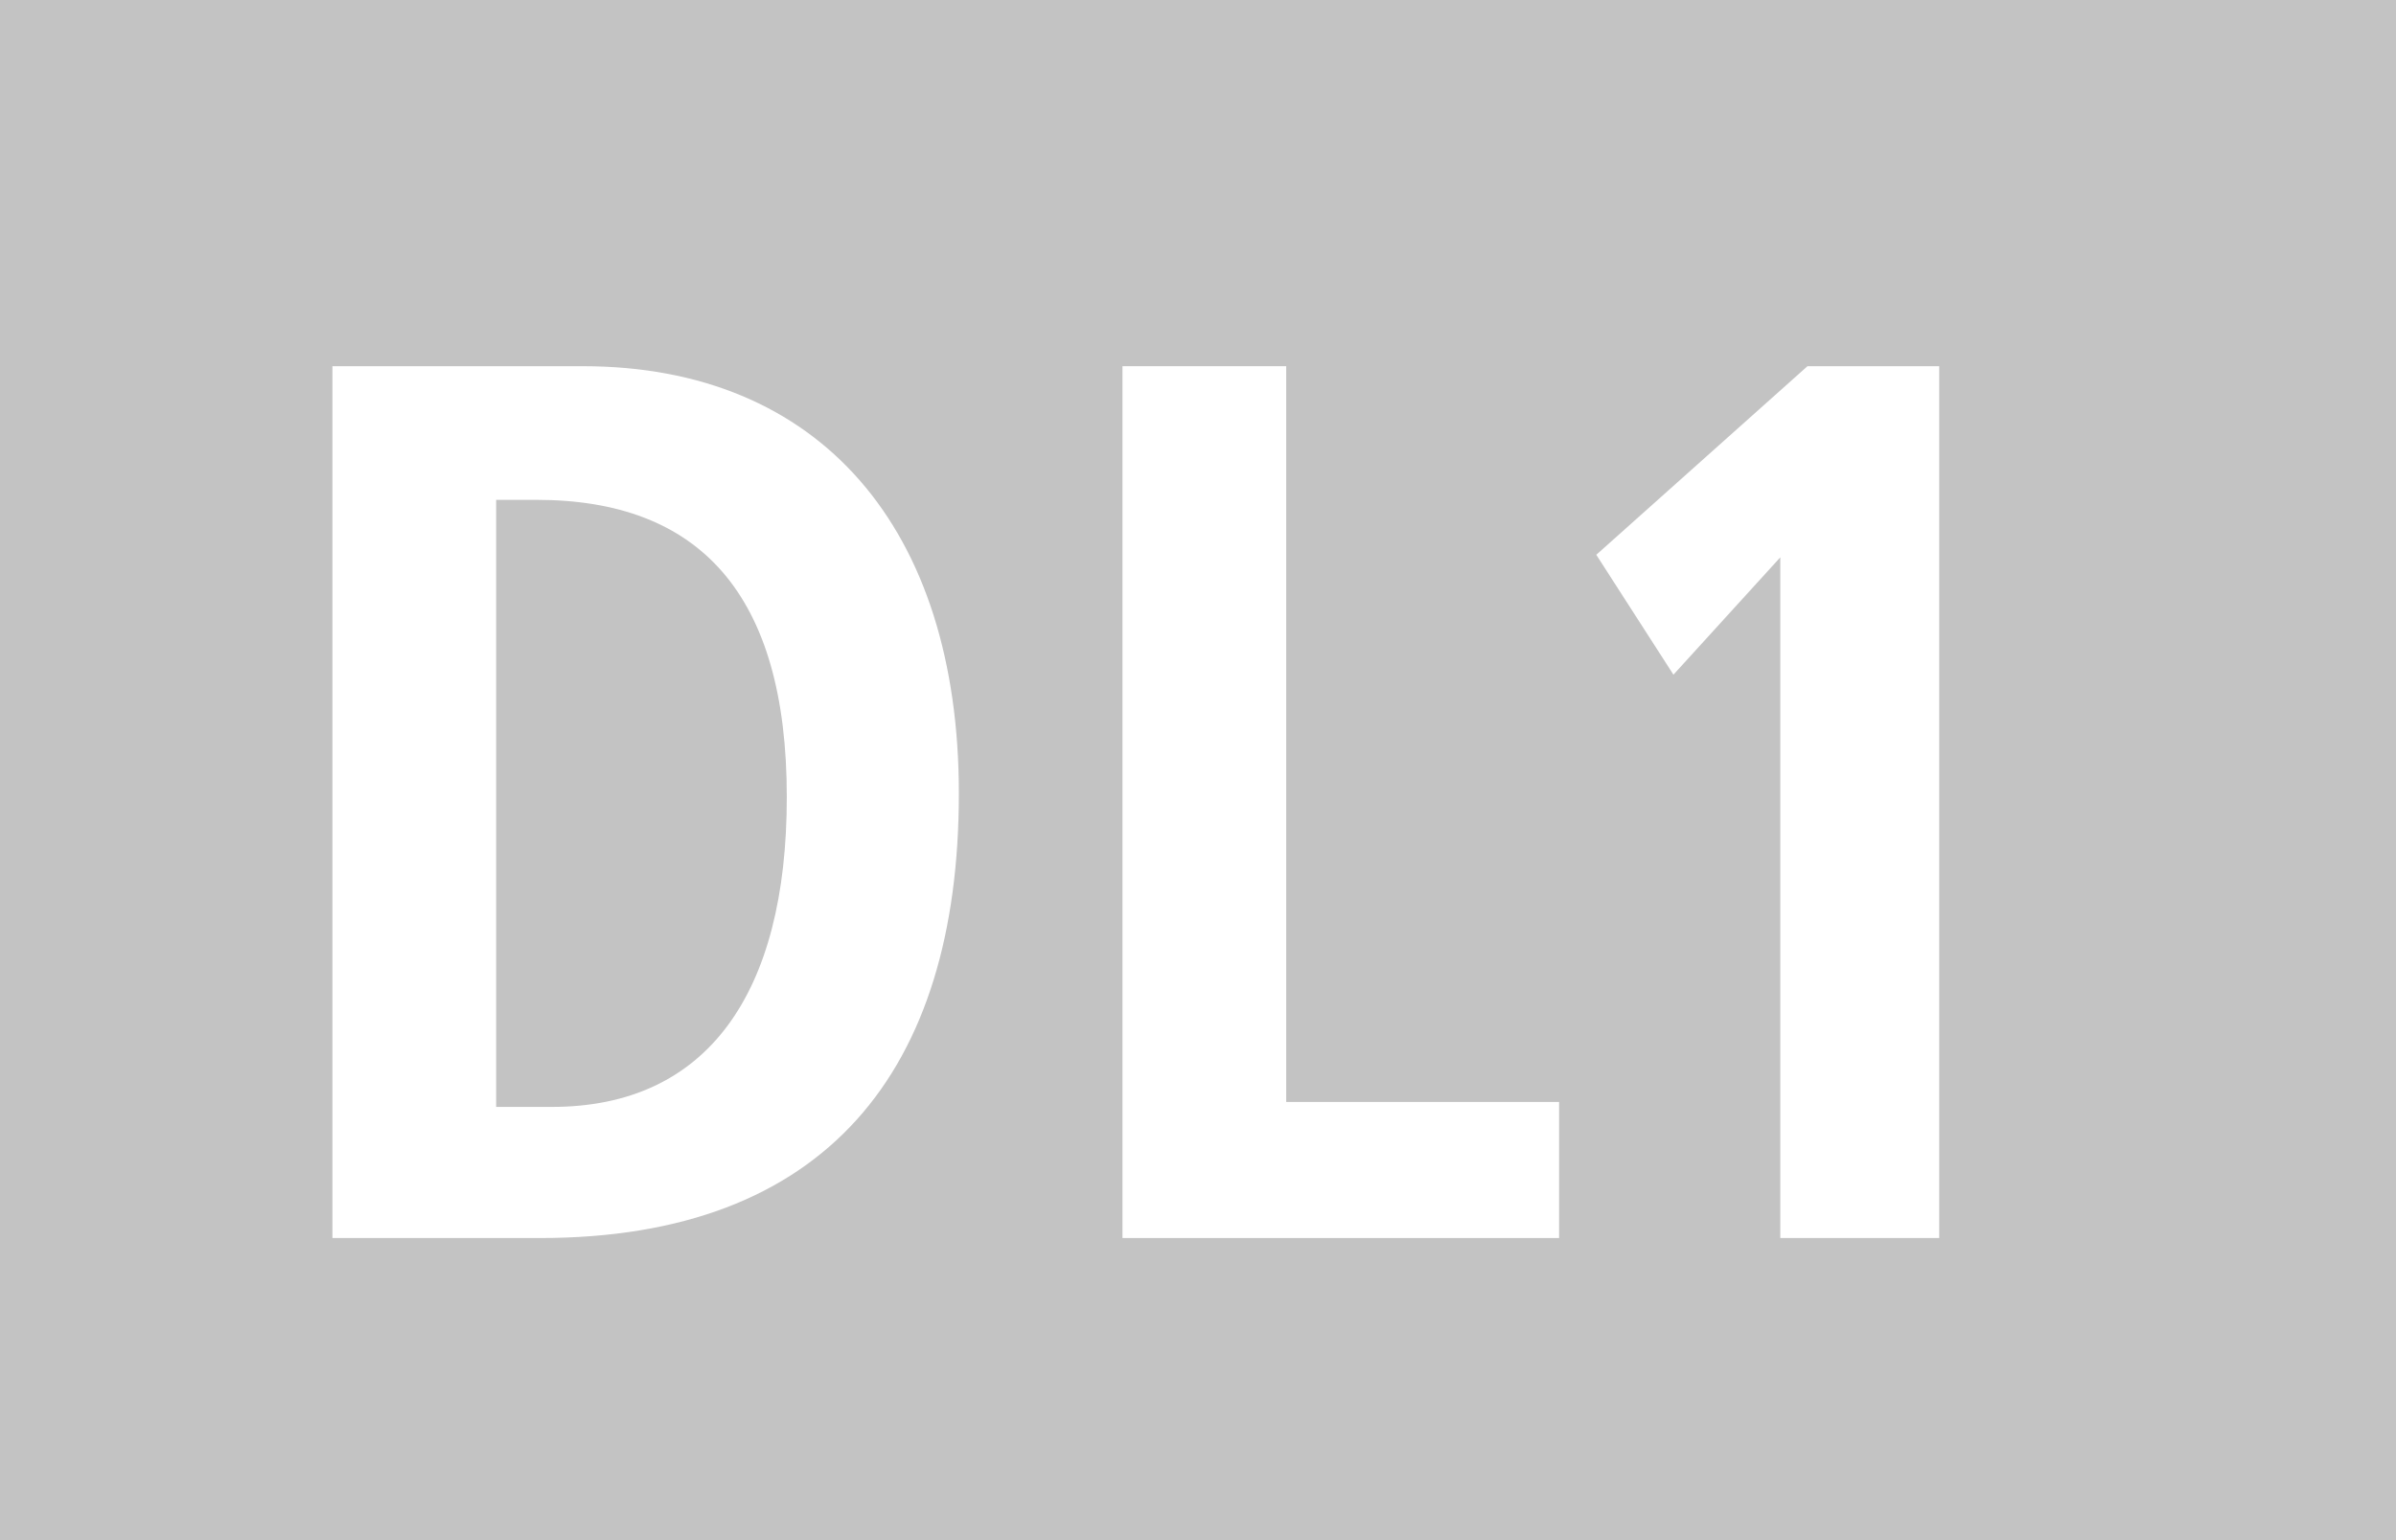
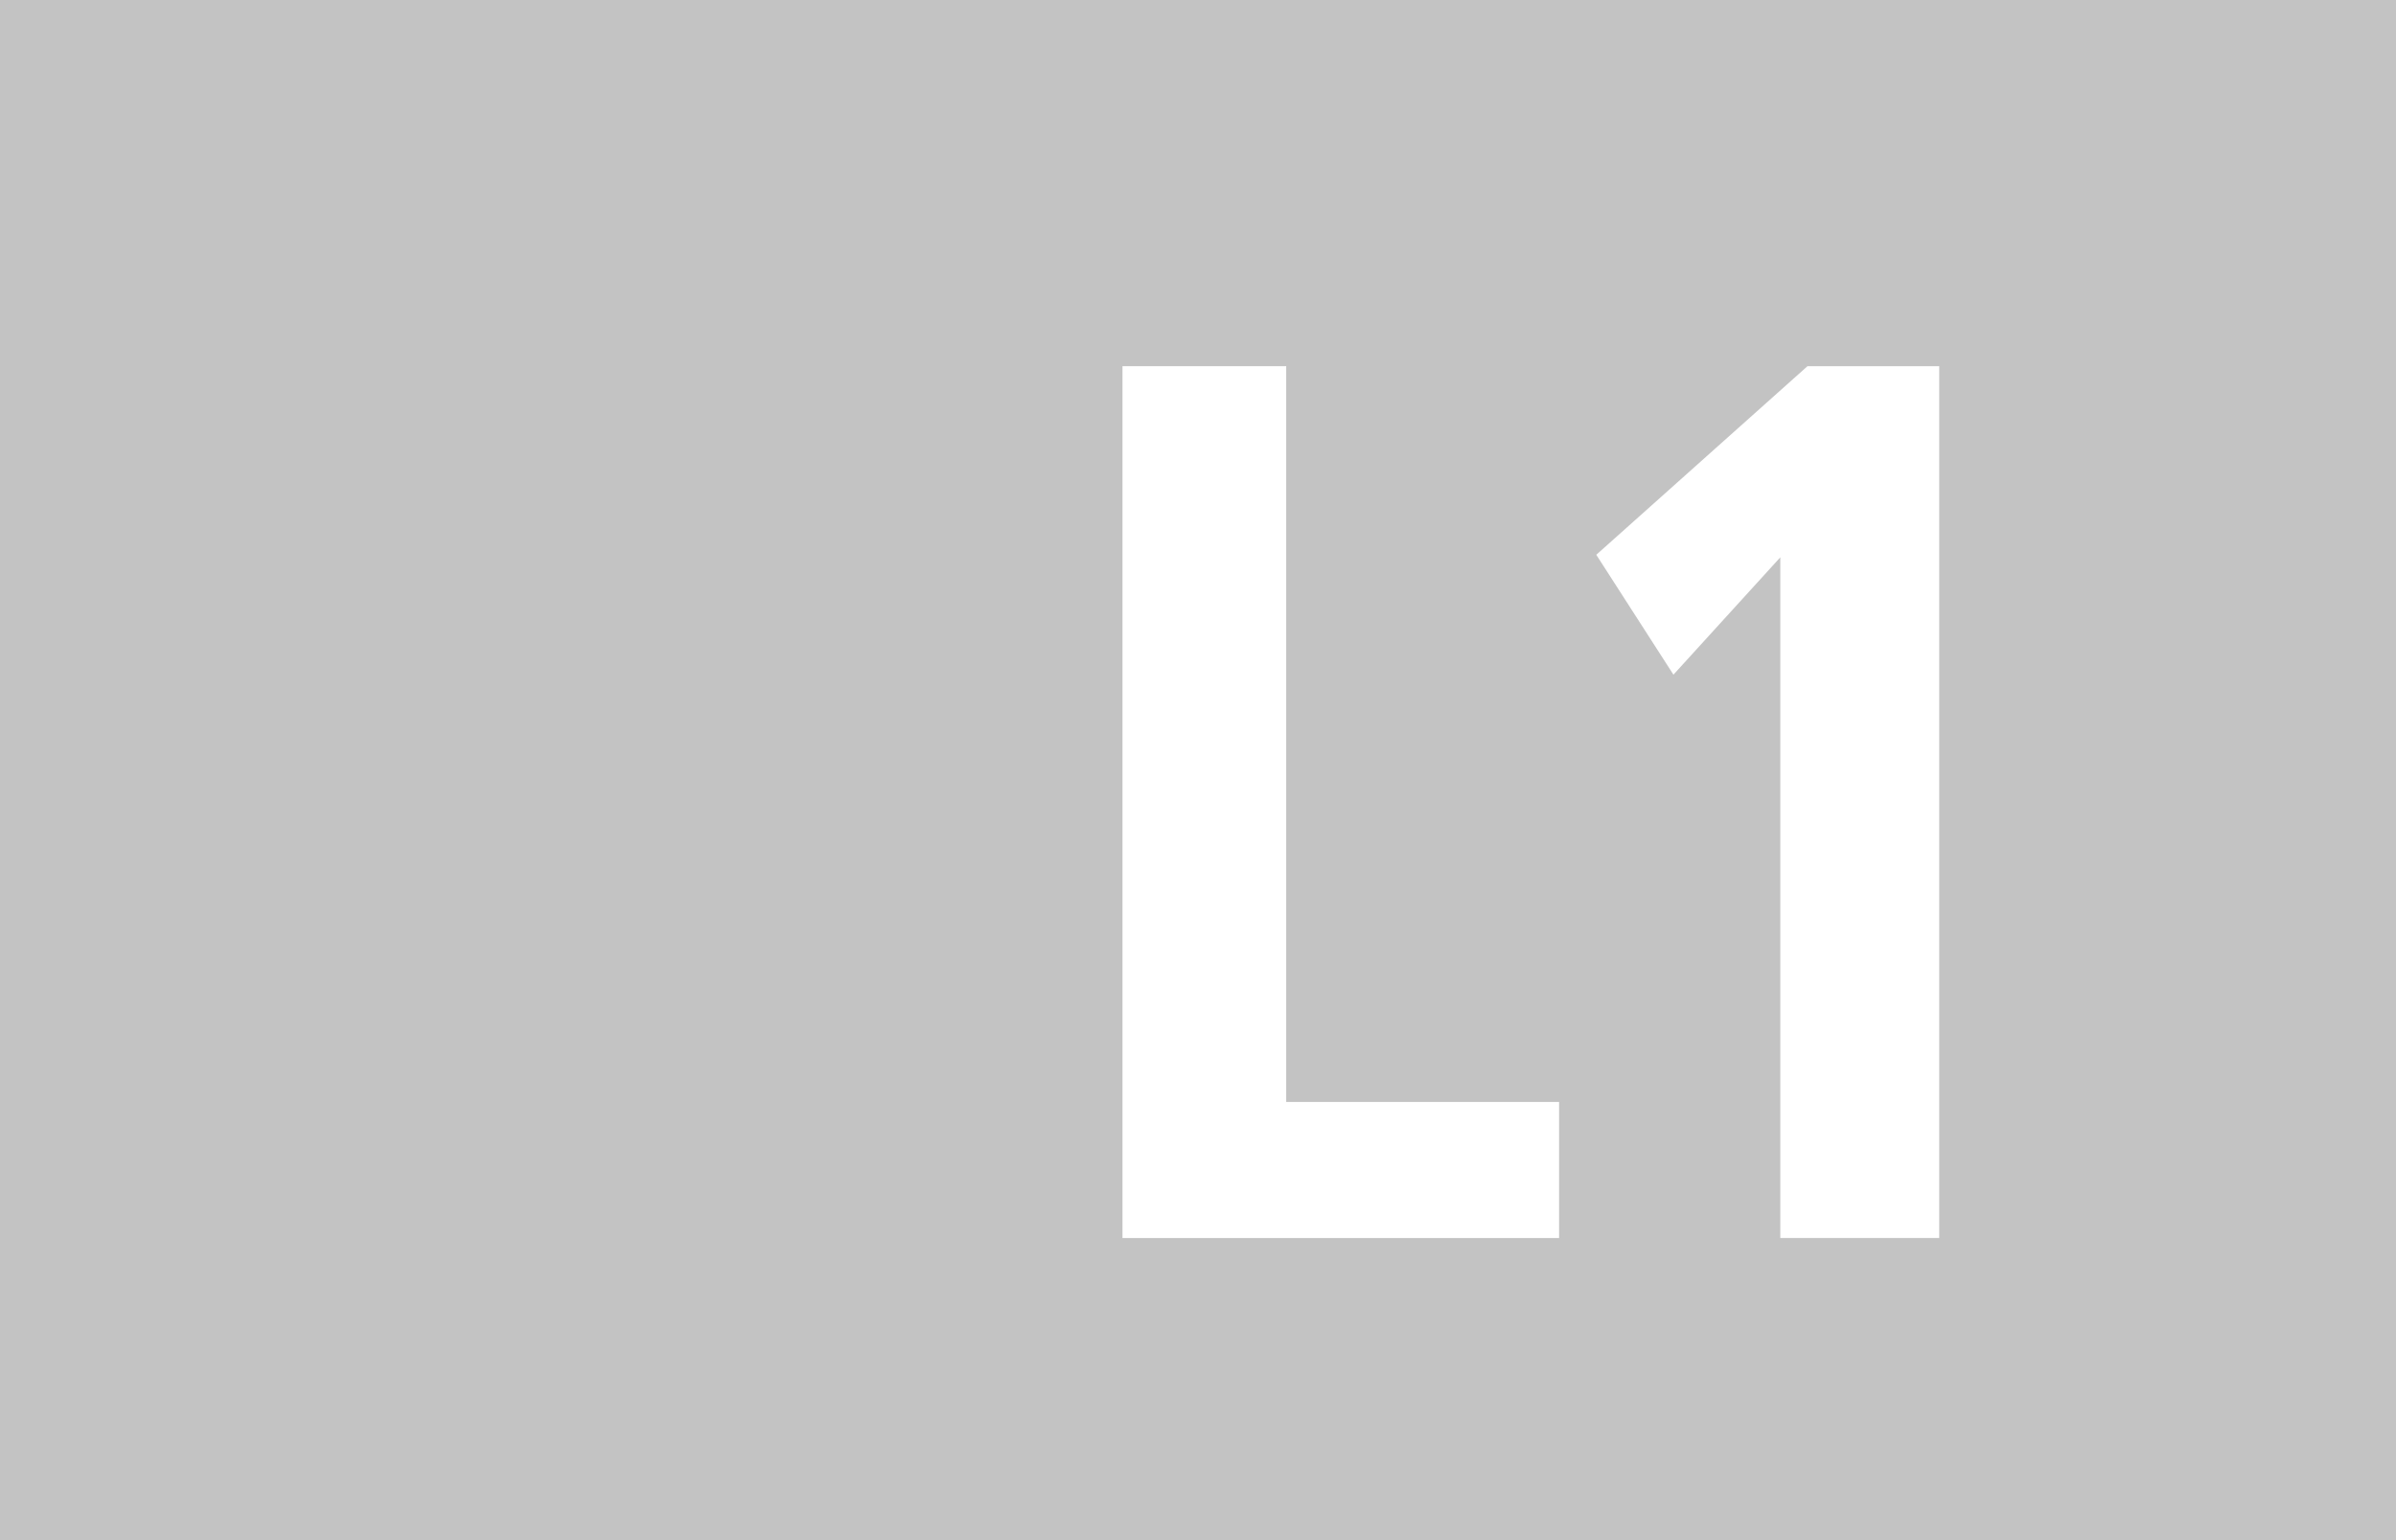
<svg xmlns="http://www.w3.org/2000/svg" version="1.1" x="0px" y="0px" width="19.843px" height="12.756px" viewBox="0 0 19.843 12.756" enable-background="new 0 0 19.843 12.756" xml:space="preserve">
  <g id="Ebene_1">
    <g>
      <polygon fill="#C3C3C3" points="19.843,12.756 0,12.756 0,0 19.843,0 19.843,12.756   " />
      <g>
-         <path fill="#FFFFFF" d="M4.473,10.254h-1.72V3.033h2.073c1.966,0,3.115,1.345,3.115,3.538C7.941,8.868,6.841,10.254,4.473,10.254     z M4.443,4.14H4.109v5.028h0.462c1.287,0,1.945-0.941,1.945-2.565C6.517,4.916,5.789,4.14,4.443,4.14z" />
        <path fill="#FFFFFF" d="M9.296,10.254V3.033h1.356v6.094h2.26v1.127H9.296z" />
        <path fill="#FFFFFF" d="M14.744,10.254V4.616l-0.885,0.972l-0.639-0.993l1.749-1.562h1.091v7.221H14.744z" />
      </g>
    </g>
  </g>
  <g id="_x3C_Ebene_x3E_">
</g>
</svg>